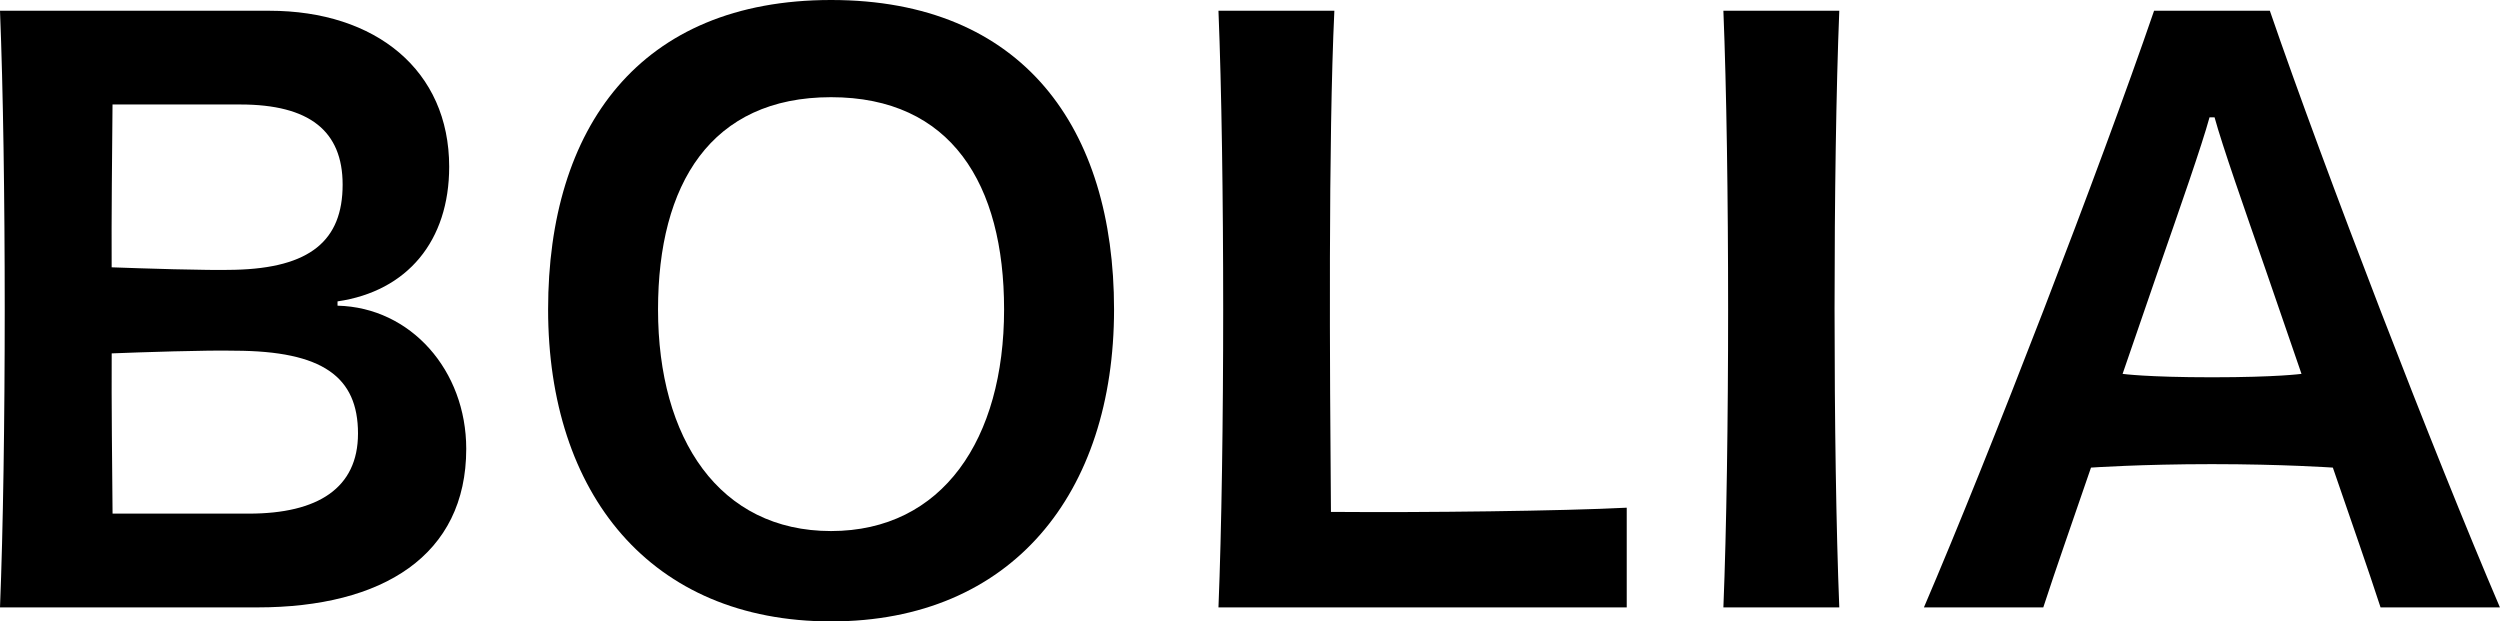
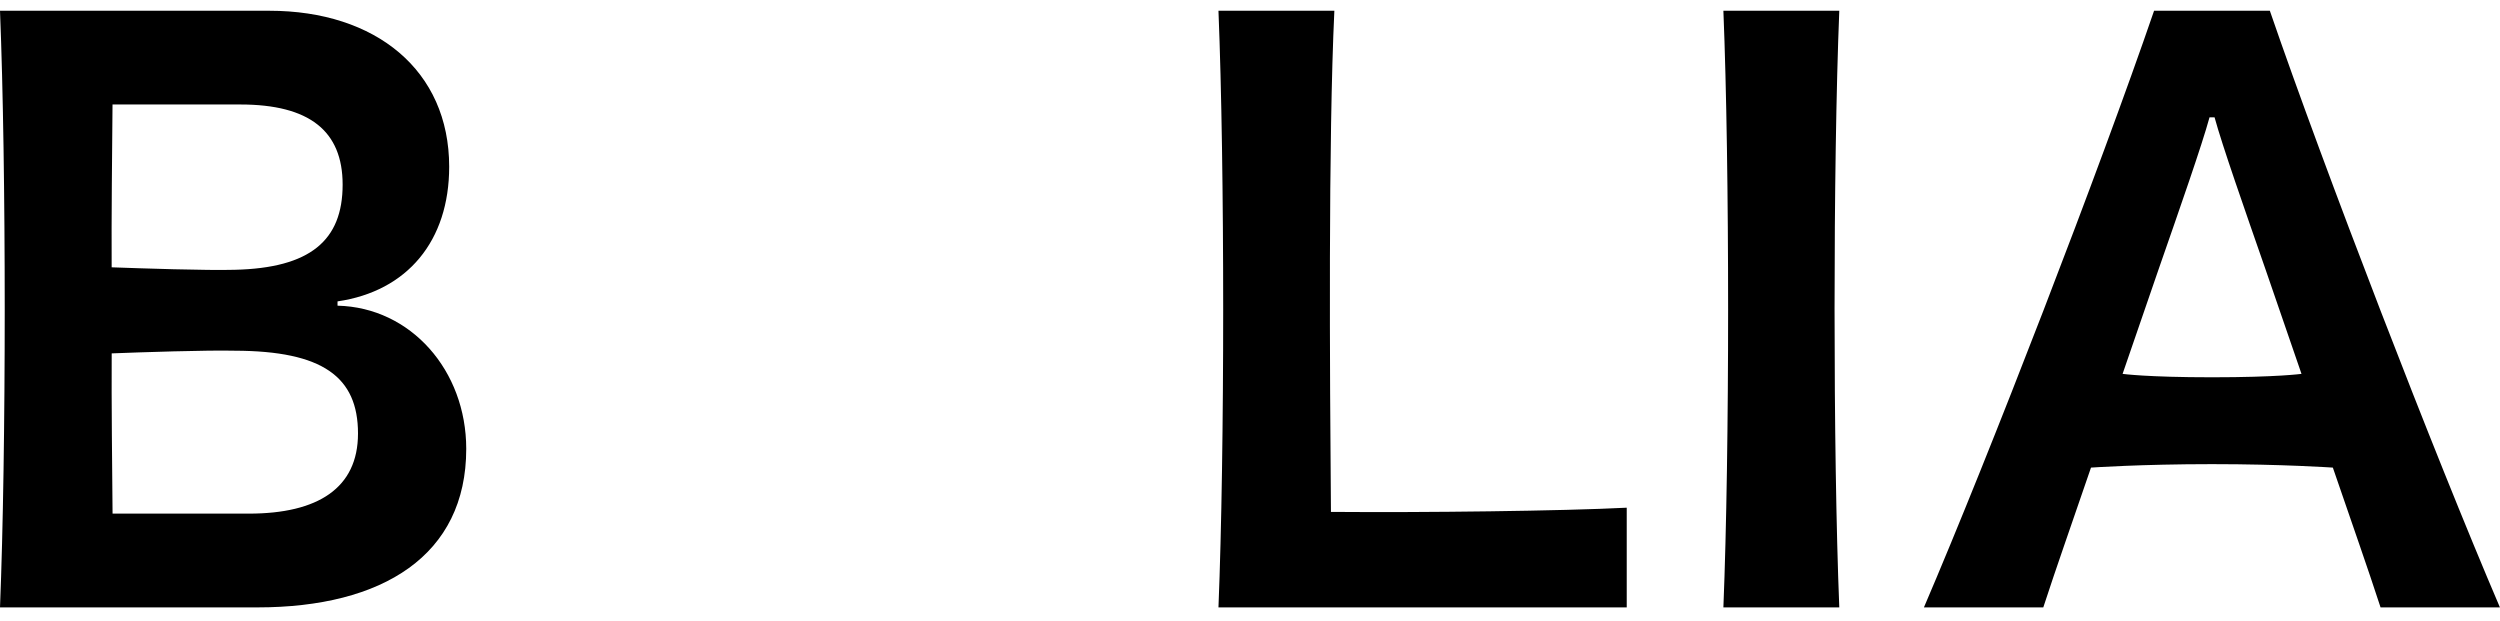
<svg xmlns="http://www.w3.org/2000/svg" version="1.1" id="logo" x="0px" y="0px" viewBox="0 0 606.77 150.81" style="enable-background:new 0 0 606.77 150.81;" xml:space="preserve">
-   <path d="M133.03,75.1c0-44.06,22.14-75.1,68.68-75.1c46.55,0,68.68,31.03,68.68,75.1c0,44.68-24.82,75.72-68.68,75.72  S133.03,119.78,133.03,75.1z M243.7,75.1c0-30.41-12.82-51.51-42-51.51c-29.17,0-41.99,21.1-41.99,51.51  c0,31.44,14.89,53.79,41.99,53.79C228.81,128.88,243.7,106.54,243.7,75.1z" />
  <path d="M81.92,74.19c17.79,0.42,31.24,15.72,31.24,34.75c0,25.86-20.27,38.48-50.68,38.48H0C1.53,109.53,1.53,40.5,0,2.61h65.37  c25.86,0,43.65,14.48,43.65,37.86c0,17.99-10.14,30.2-27.1,32.68V74.19z M27.31,25.37c-0.1,11.68-0.28,27.36-0.21,39.51  c6.93,0.25,23.15,0.8,29.89,0.6c18.26-0.44,26.17-7.08,26.17-20.67c0-13.03-8.07-19.45-24.82-19.45H27.31z M60.41,124.66  c16.76,0,26.48-6.2,26.48-19.44c0-13.79-8.61-20.04-29.89-20.1c-6.61-0.17-23.11,0.38-29.89,0.65c-0.07,12.06,0.11,27.31,0.21,38.89  H60.41z" />
  <path d="M418.28,147.42c1.53-37.89,1.53-106.92,0-144.81h28.13c-1.53,37.89-1.53,106.92,0,144.81H418.28z" />
  <path d="M324.62,124.25c20.41,0.17,54.65-0.22,70.2-1.03v24.2c-1.57,0-94.39,0-99.09,0c1.53-37.89,1.53-106.92,0-144.81h28.13  c-1.48,31.22-1.11,87.85-0.83,121.64L324.62,124.25z" />
  <path d="M550.91,2.61h-14.05h-14.05c-13.19,38.42-39.85,107.46-55.86,144.81h28.97c3.31-10.14,6.41-18.83,11.58-33.93  c0,0,12.19-0.84,29.35-0.84s29.35,0.84,29.35,0.84c5.18,15.1,8.27,23.79,11.58,33.93h28.97C590.76,110.07,564.11,41.04,550.91,2.61z   M536.87,91.57c-15.87,0-21.7-0.83-21.7-0.83l8.69-25.24c5.18-14.89,10.55-30.21,12.41-37.03h0.61h0.61  c1.86,6.83,7.23,22.14,12.41,37.03l8.69,25.24C558.57,90.74,552.74,91.57,536.87,91.57z" />
  <g>
</g>
  <g>
</g>
  <g>
</g>
  <g>
</g>
  <g>
</g>
  <g>
</g>
</svg>